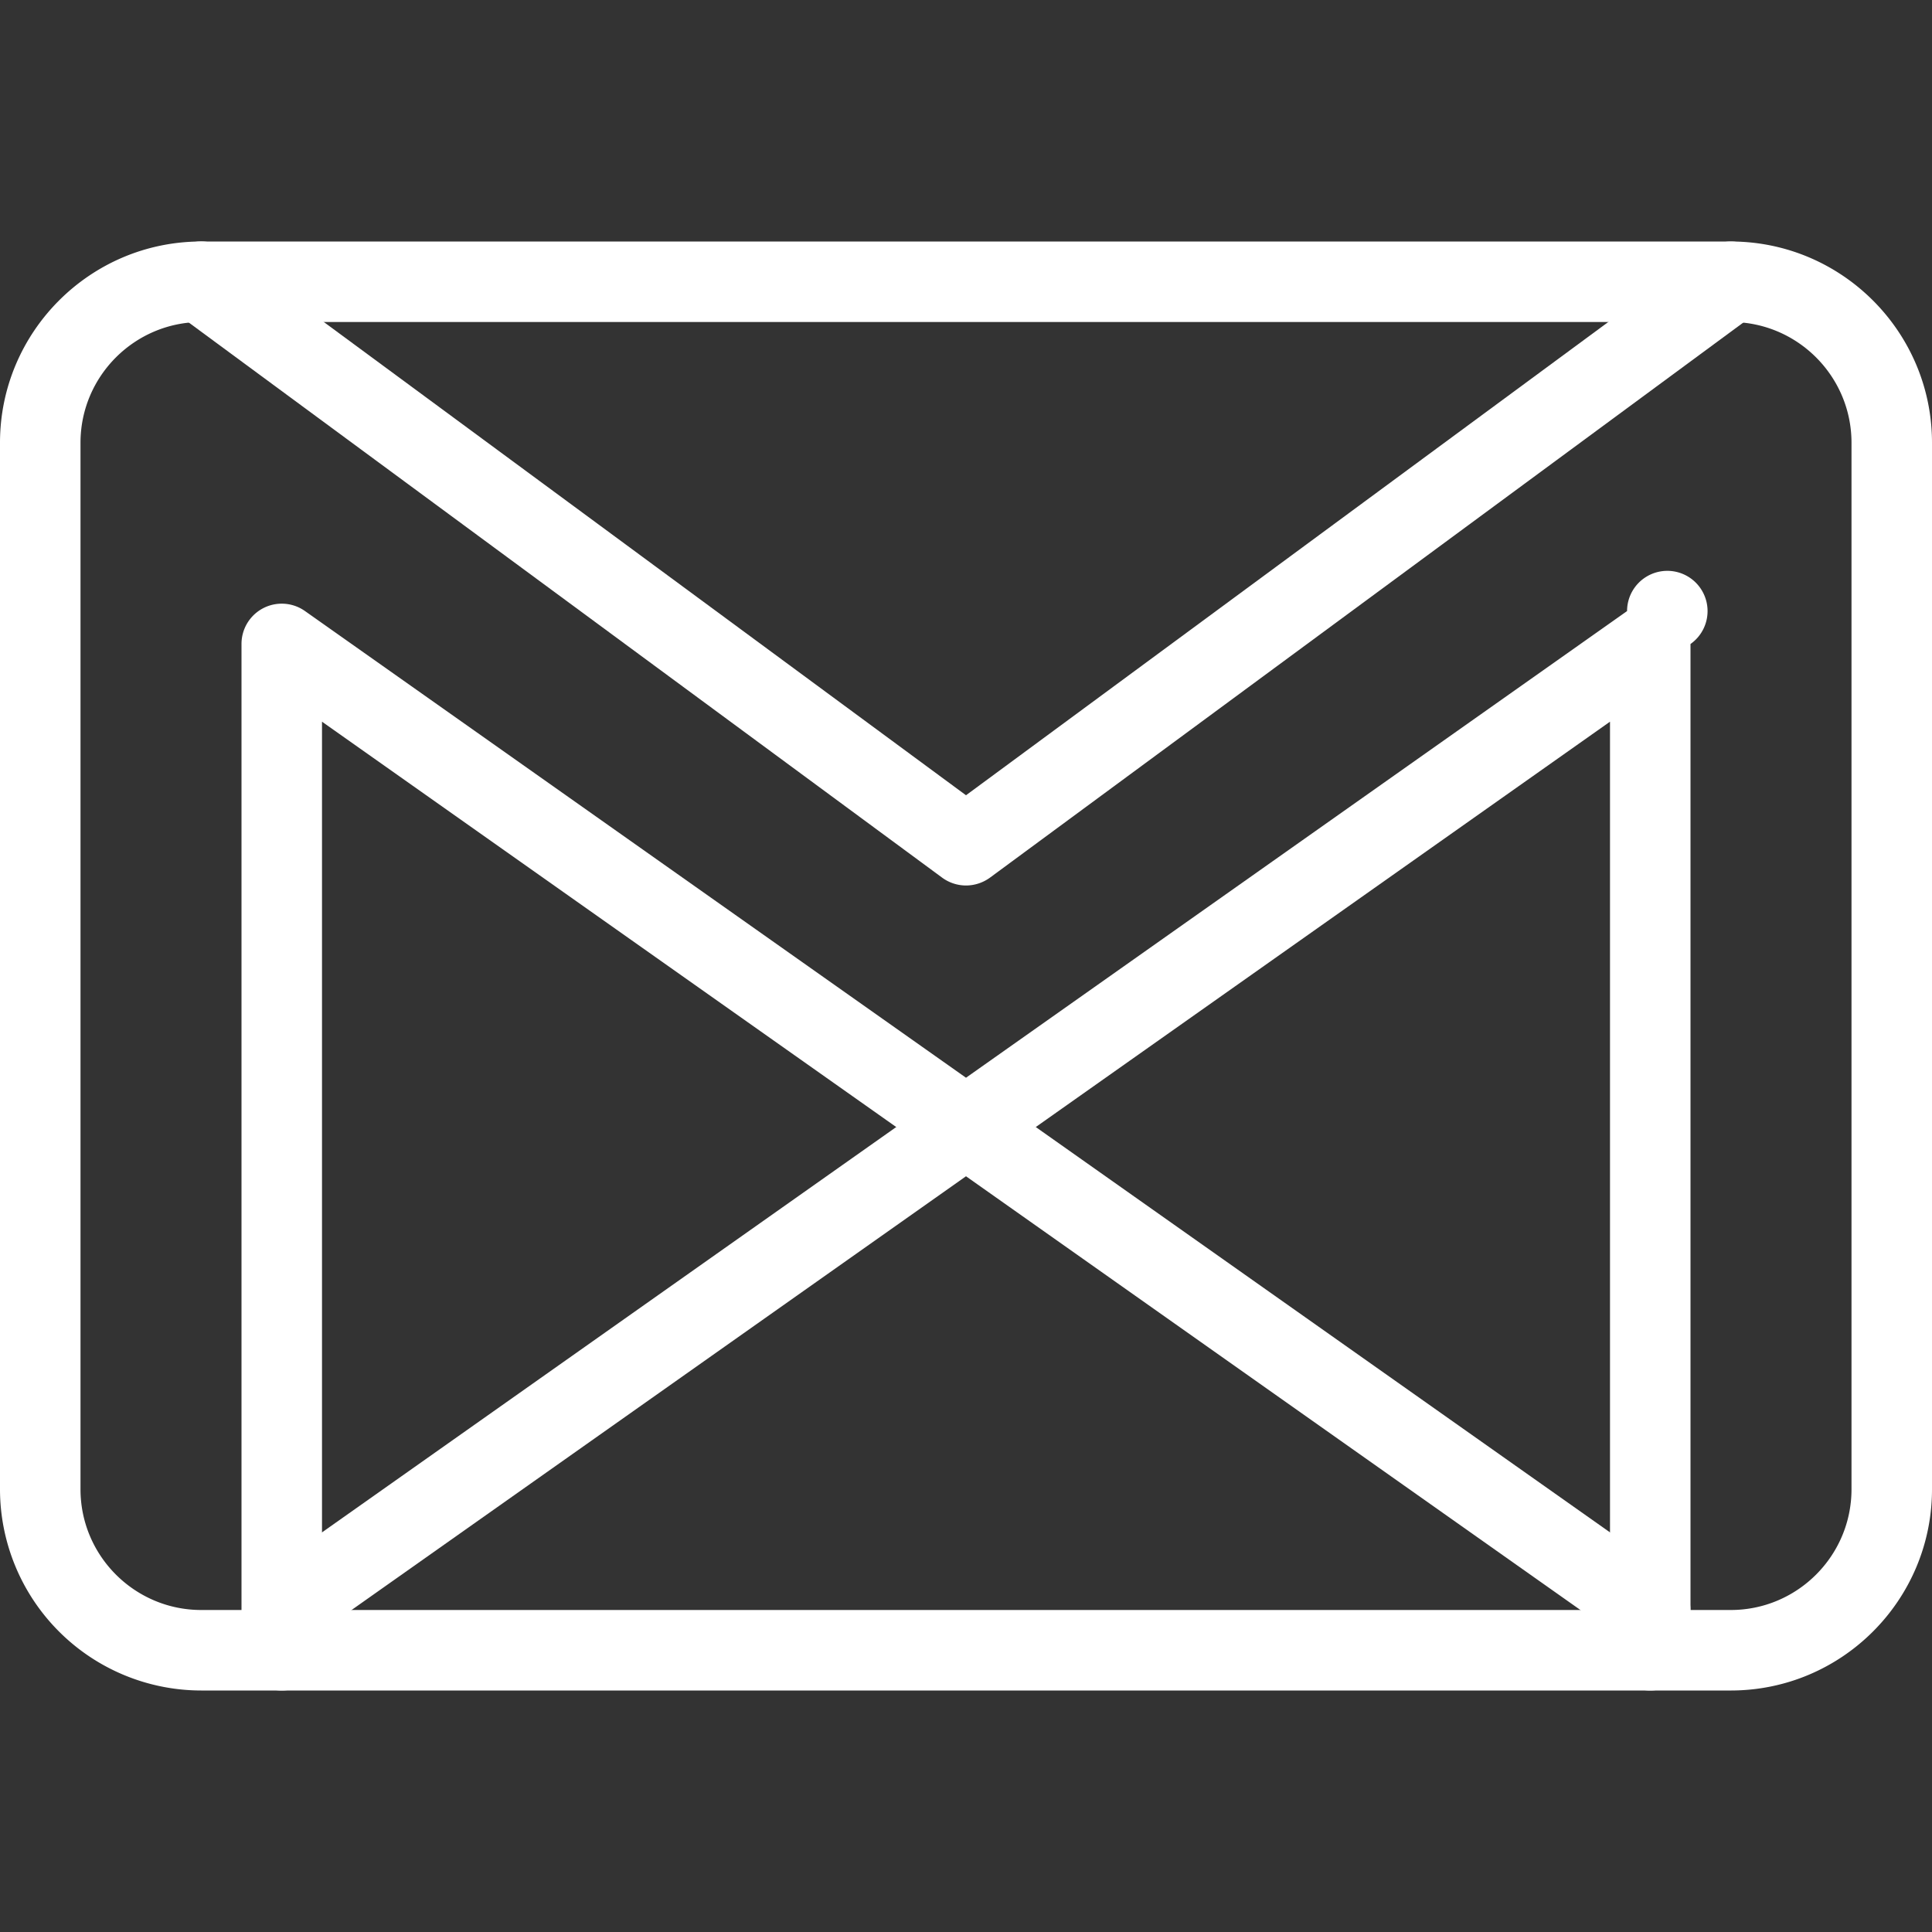
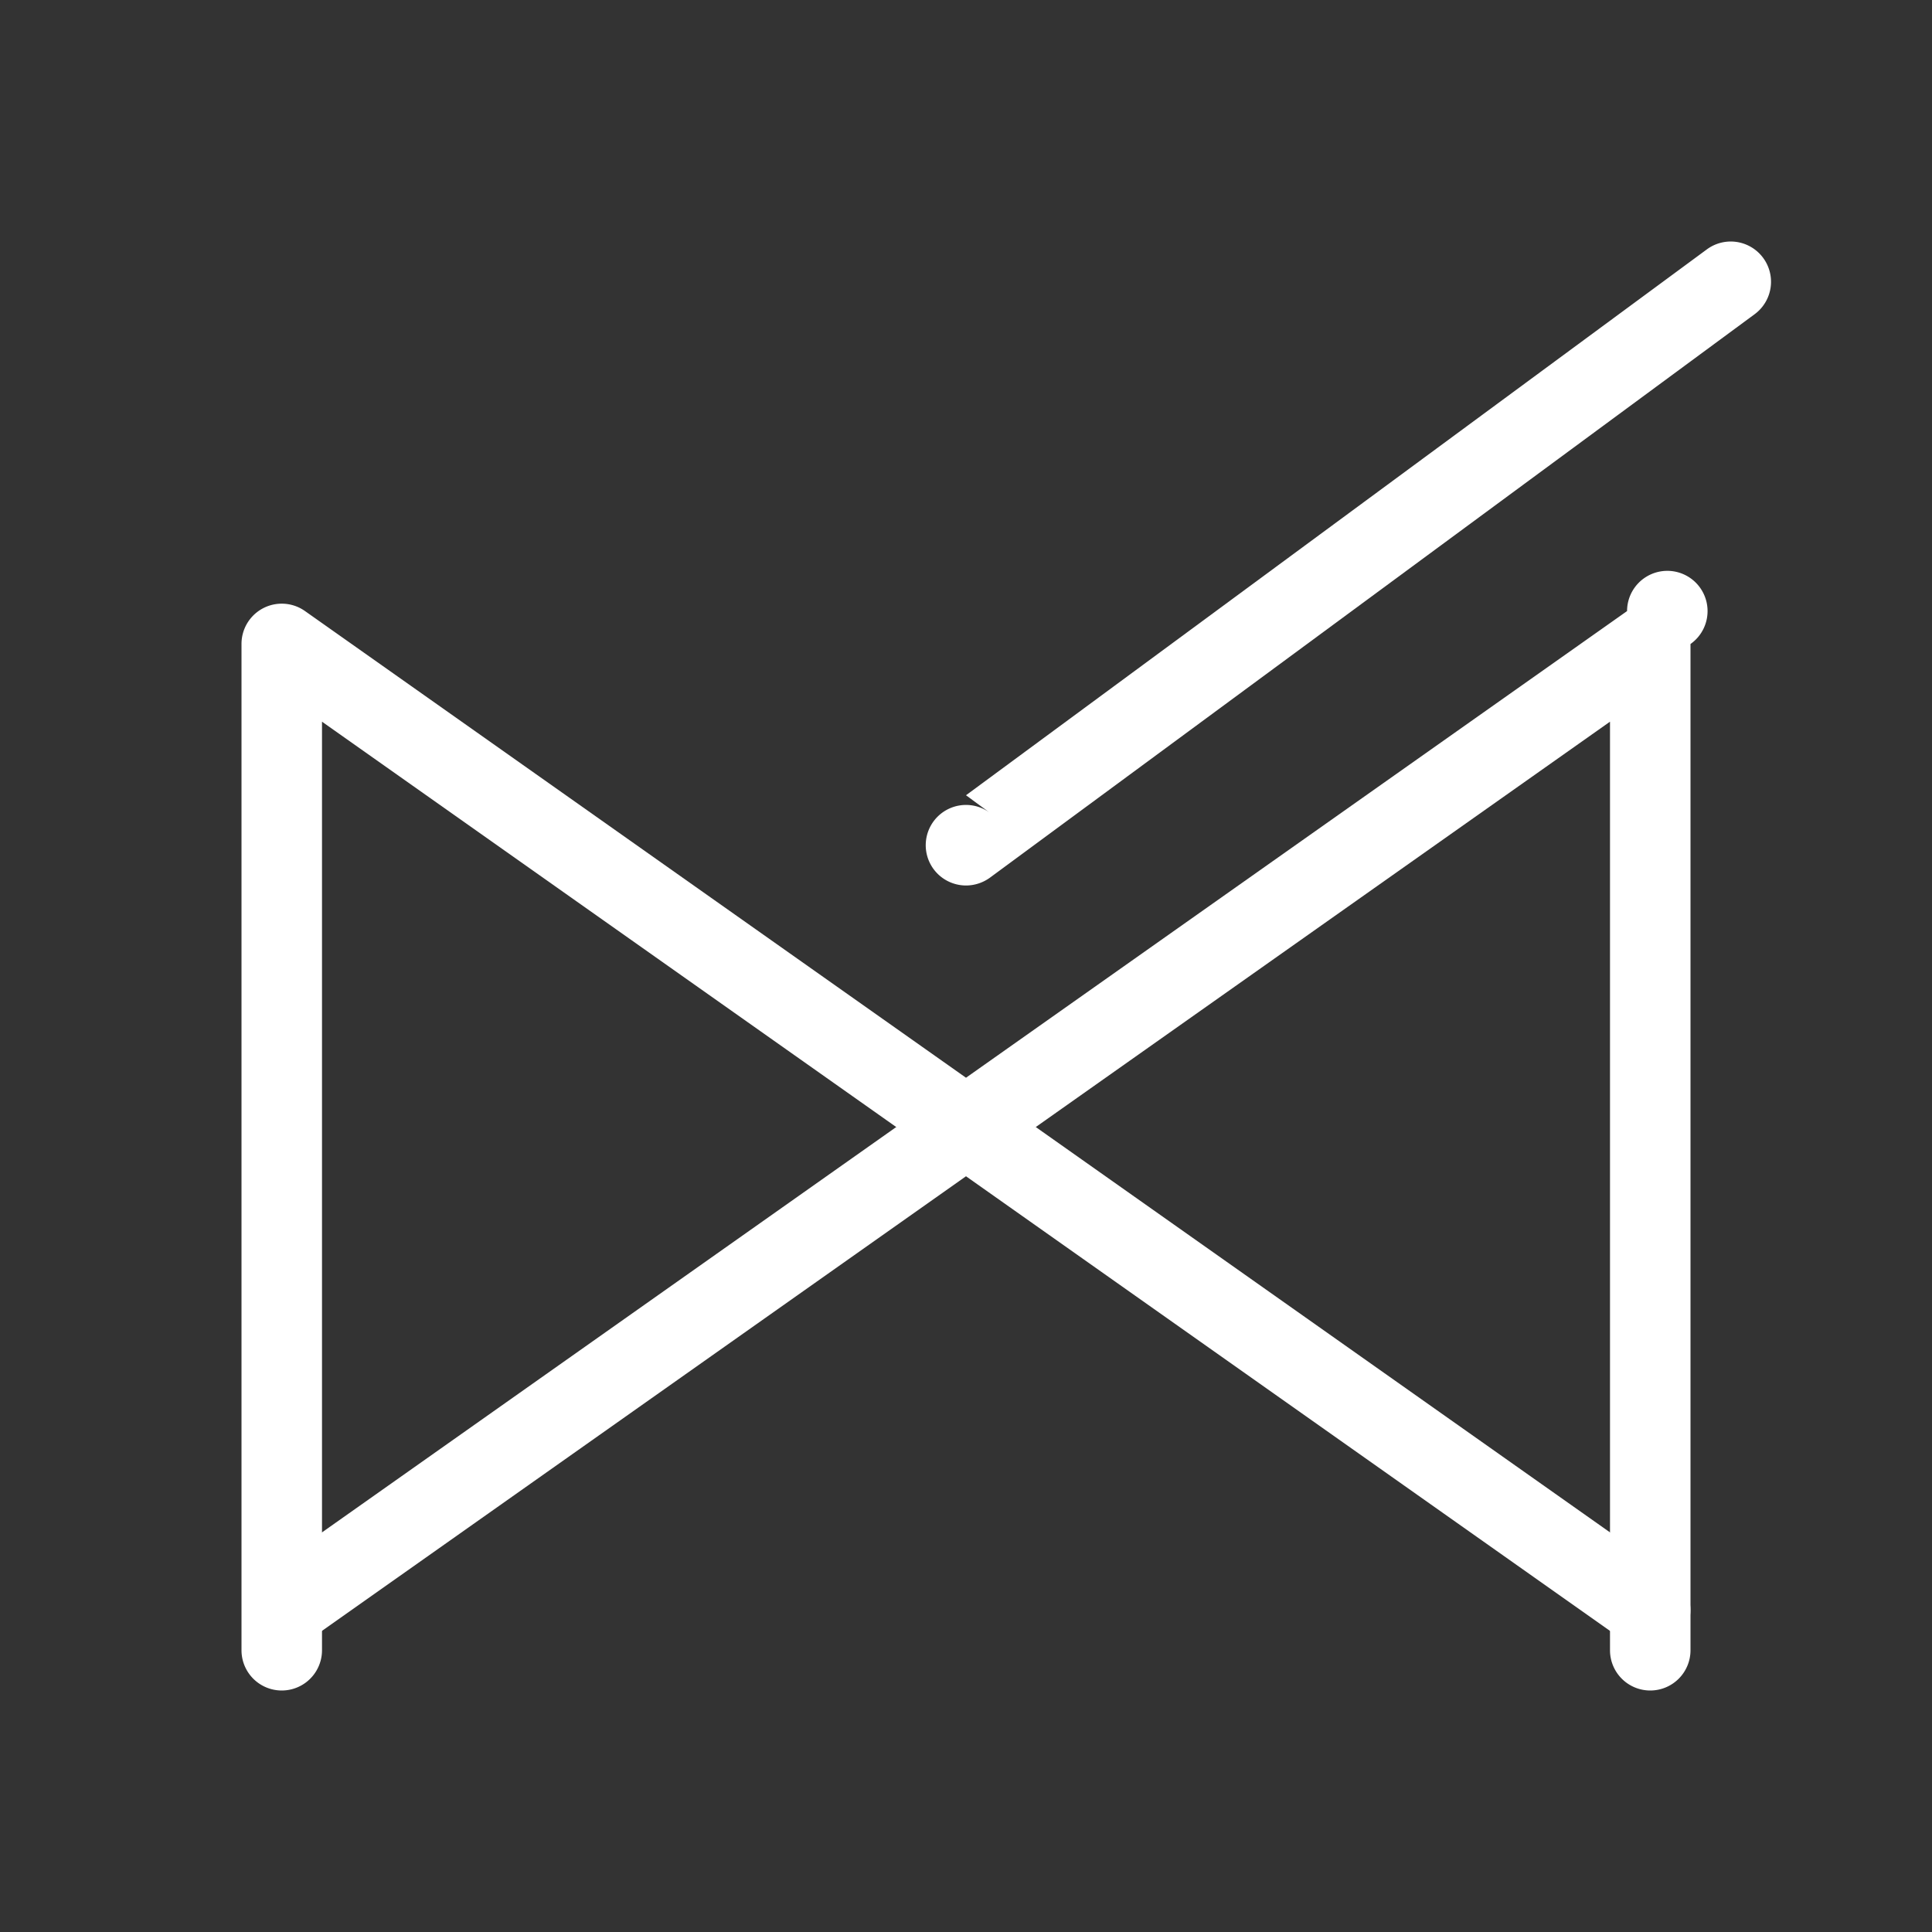
<svg xmlns="http://www.w3.org/2000/svg" t="1711614207400" class="icon" viewBox="0 0 1024 1024" version="1.1" p-id="5114" width="200" height="200">
  <rect x="0" y="0" width="1024" height="1024" fill="#333333" stroke="none" />
-   <path d="M917.333 896h-810.667A106.752 106.752 0 0 1 0 789.333v-554.667C0 175.872 47.829 128 106.667 128h810.667C976.171 128 1024 175.872 1024 234.667v554.667c0 58.837-47.829 106.667-106.667 106.667zM106.667 170.667C71.381 170.667 42.667 199.381 42.667 234.667v554.667c0 35.285 28.715 64 64 64h810.667c35.285 0 64-28.715 64-64v-554.667c0-35.285-28.715-64-64-64h-810.667z" p-id="5115" fill="#ffffff" />
-   <path d="M512 469.333a21.461 21.461 0 0 1-12.672-4.181l-405.333-298.667a21.333 21.333 0 1 1 25.344-34.347L512 421.504l392.661-289.323a21.333 21.333 0 0 1 25.344 34.347l-405.333 298.667A21.717 21.717 0 0 1 512 469.333z" p-id="5116" fill="#ffffff" />
+   <path d="M512 469.333a21.461 21.461 0 0 1-12.672-4.181a21.333 21.333 0 1 1 25.344-34.347L512 421.504l392.661-289.323a21.333 21.333 0 0 1 25.344 34.347l-405.333 298.667A21.717 21.717 0 0 1 512 469.333z" p-id="5116" fill="#ffffff" />
  <path d="M874.667 896a21.333 21.333 0 0 1-21.333-21.333V382.507l-329.045 232.277a21.291 21.291 0 0 1-24.576 0L170.667 382.507V874.667a21.333 21.333 0 1 1-42.667 0V341.333a21.333 21.333 0 0 1 33.664-17.451L512 571.221l350.379-247.339A21.333 21.333 0 1 1 896 341.333v533.333a21.333 21.333 0 0 1-21.333 21.333z" p-id="5117" fill="#ffffff" />
  <path d="M874.667 874.667c-4.267 0-8.576-1.28-12.288-3.883L512 623.445l-350.379 247.339a21.333 21.333 0 0 1-24.576-34.859l362.667-256a21.291 21.291 0 0 1 24.576 0l362.667 256a21.333 21.333 0 0 1-12.288 38.741z" p-id="5118" fill="#ffffff" />
</svg>